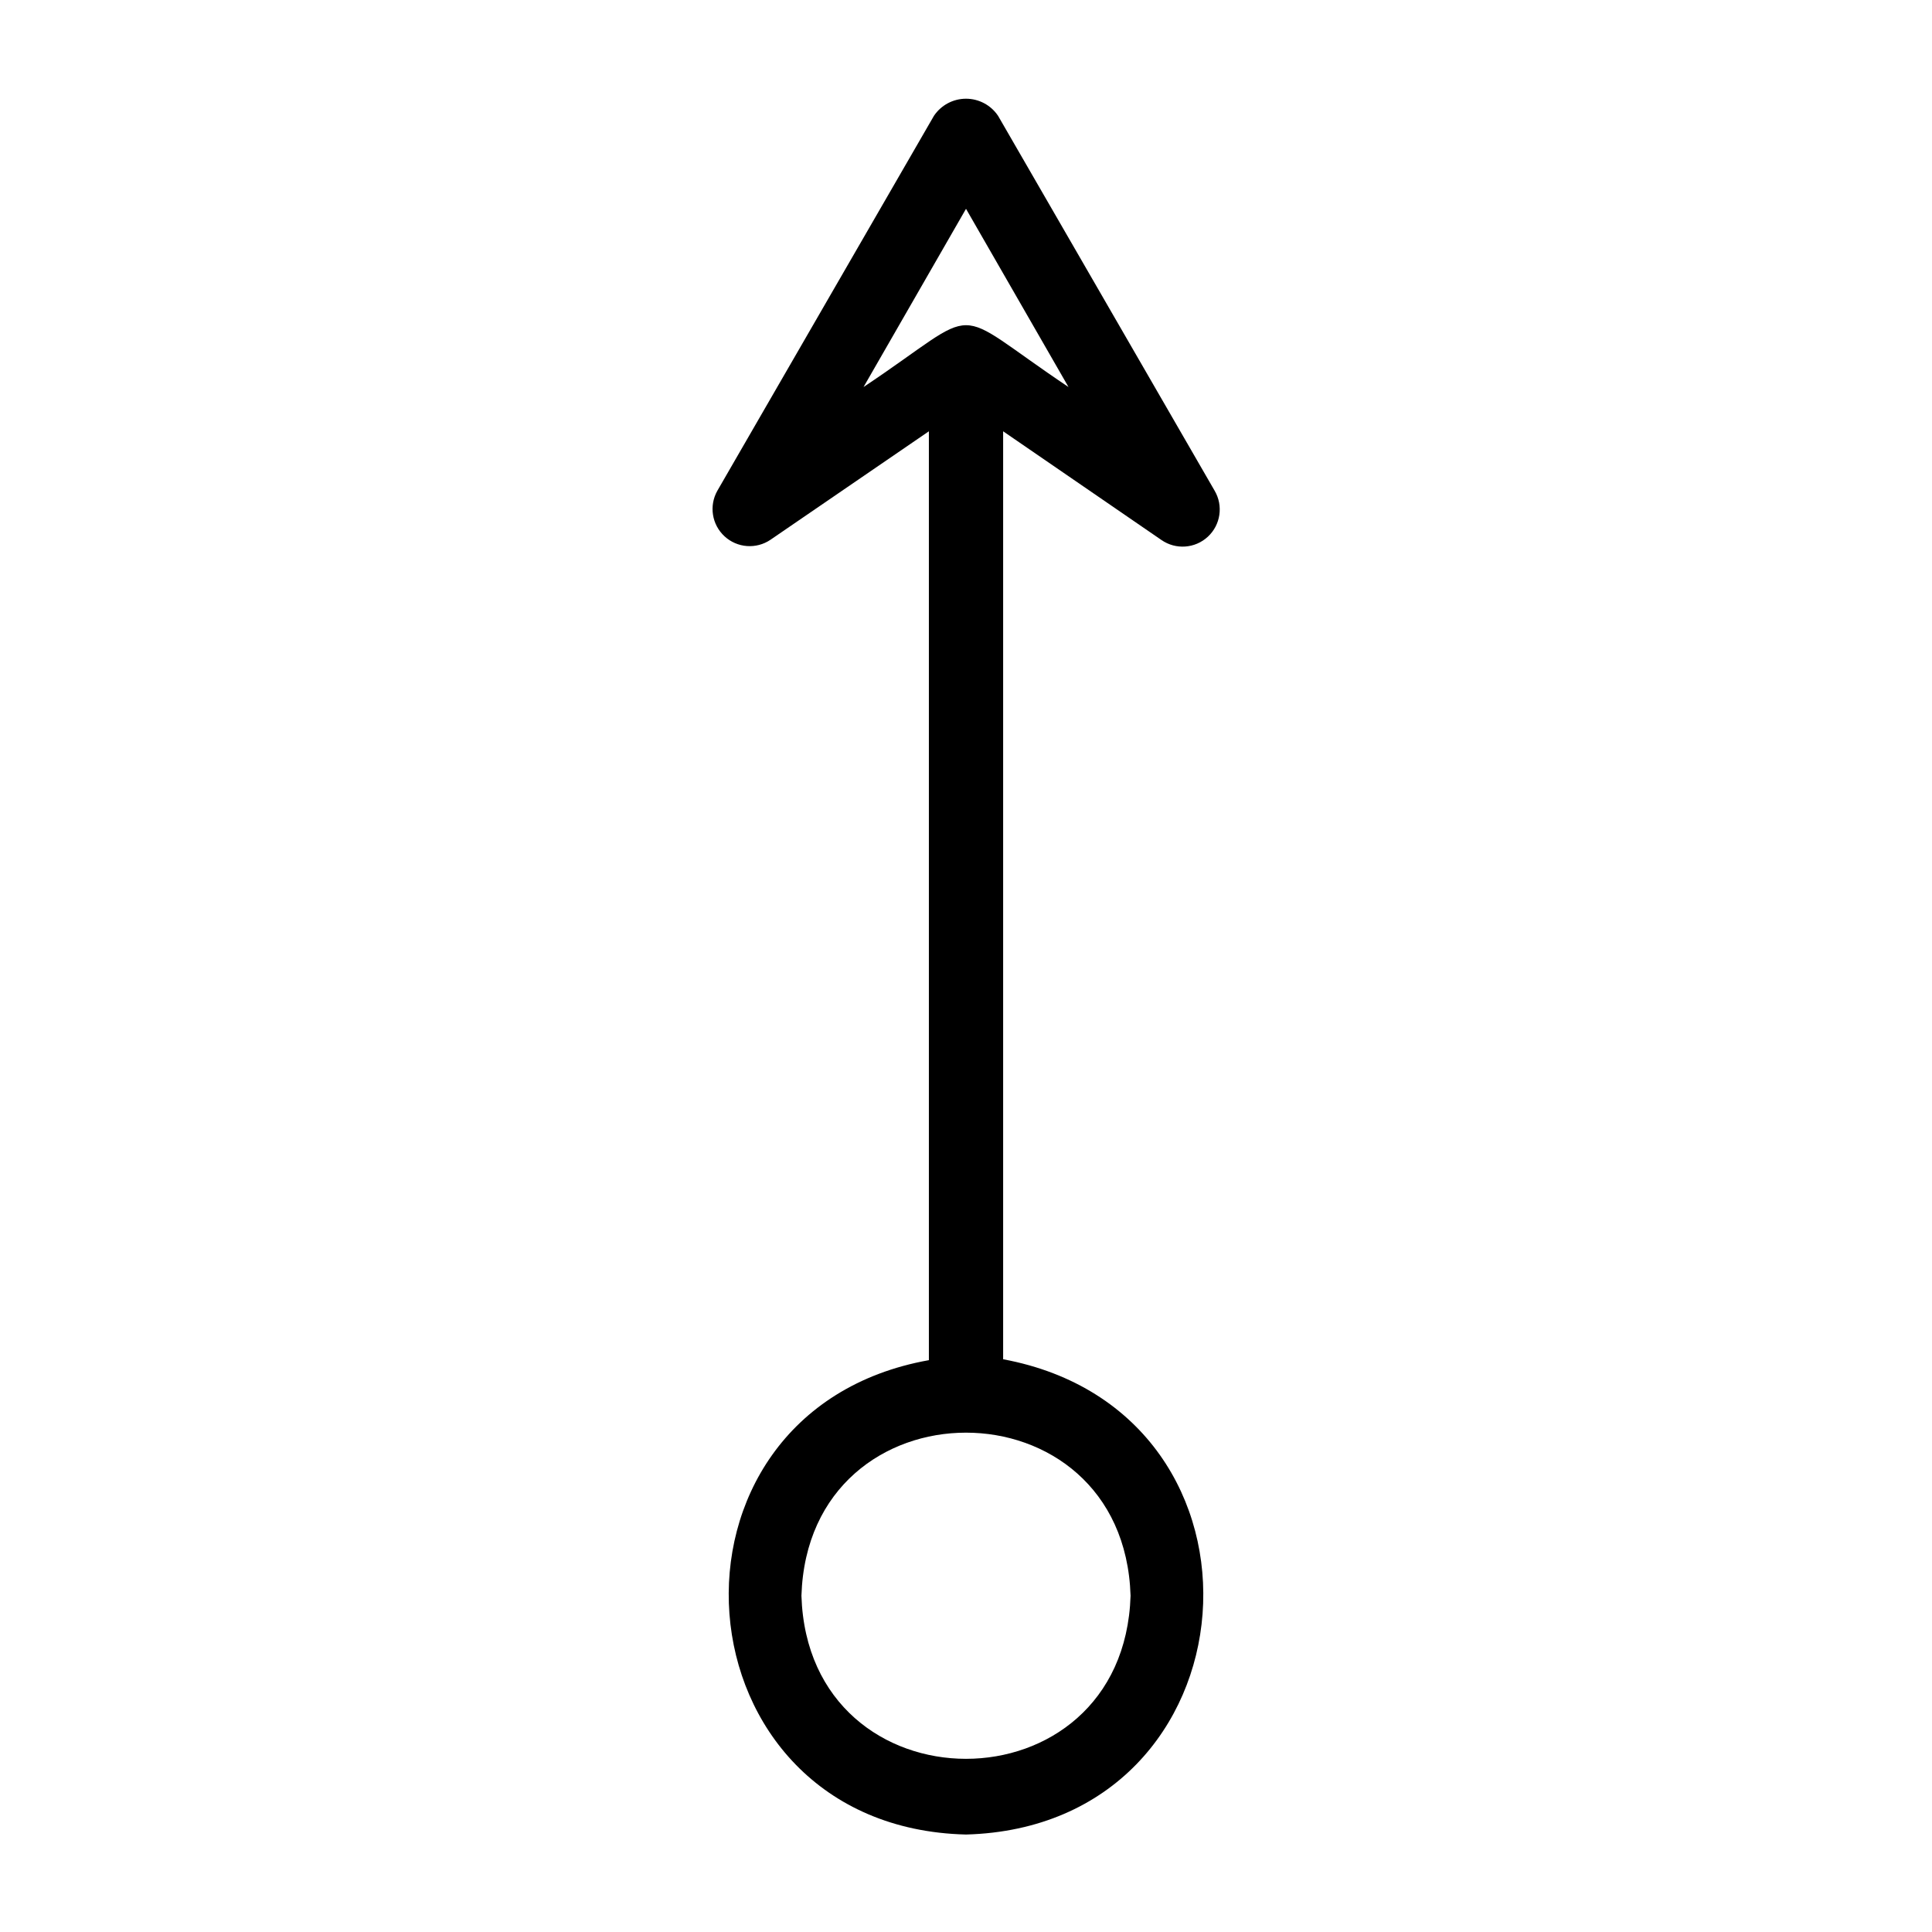
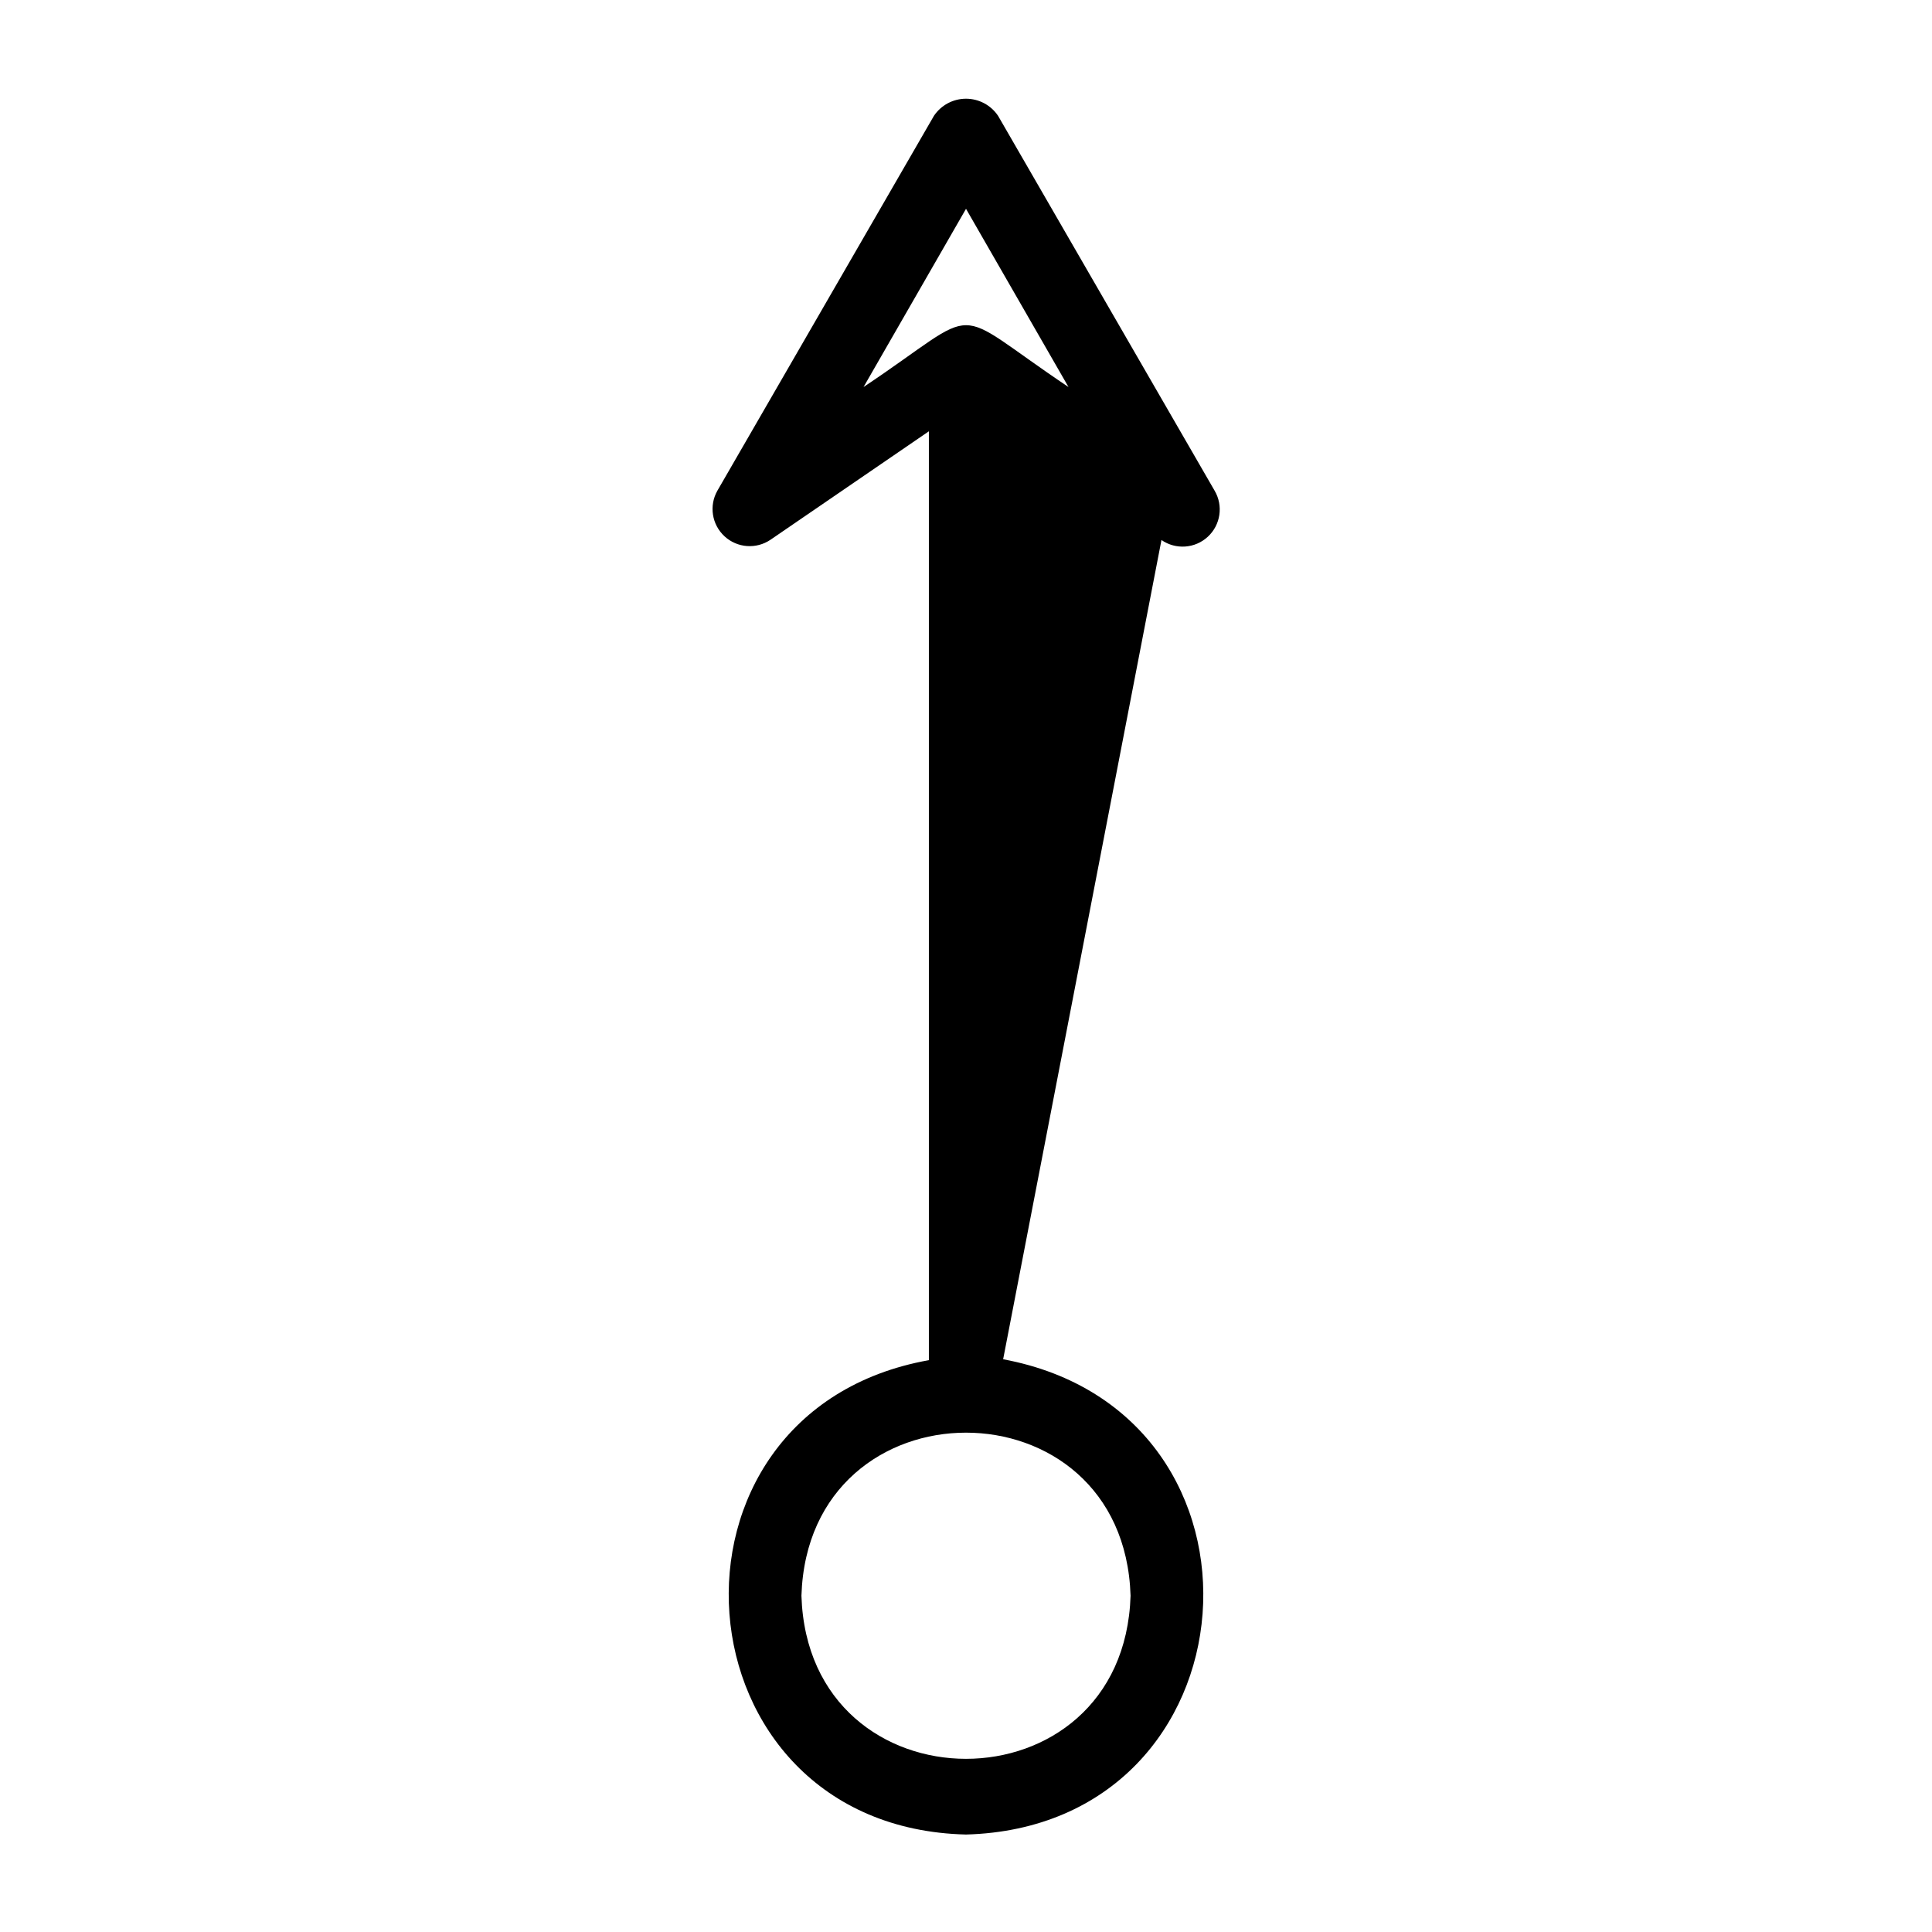
<svg xmlns="http://www.w3.org/2000/svg" fill="#000000" width="800px" height="800px" version="1.1" viewBox="144 144 512 512">
-   <path d="m451.8 287.11c3.797 2.629 8.91 2.266 12.293-0.875 3.387-3.137 4.133-8.211 1.797-12.191l-57.387-99.344c-1.898-2.836-5.09-4.539-8.5-4.539-3.414 0-6.602 1.703-8.504 4.539l-57.387 99.344c-2.254 3.977-1.469 8.984 1.895 12.082 3.359 3.102 8.414 3.477 12.195 0.906l41.961-28.734v246.16c-76.125 13.617-68.094 123.83 9.84 125.71 77.934-2.125 85.961-111.78 9.84-125.95v-245.92zm-51.797-87.773 27.16 47.23c-32.668-21.883-21.648-21.805-54.316 0zm43.609 367.55c-1.812 57.625-85.41 57.625-87.223 0 1.812-57.625 85.414-57.625 87.223 0z" />
+   <path d="m451.8 287.11c3.797 2.629 8.91 2.266 12.293-0.875 3.387-3.137 4.133-8.211 1.797-12.191l-57.387-99.344c-1.898-2.836-5.09-4.539-8.5-4.539-3.414 0-6.602 1.703-8.504 4.539l-57.387 99.344c-2.254 3.977-1.469 8.984 1.895 12.082 3.359 3.102 8.414 3.477 12.195 0.906l41.961-28.734v246.16c-76.125 13.617-68.094 123.83 9.84 125.71 77.934-2.125 85.961-111.78 9.84-125.95zm-51.797-87.773 27.16 47.23c-32.668-21.883-21.648-21.805-54.316 0zm43.609 367.55c-1.812 57.625-85.41 57.625-87.223 0 1.812-57.625 85.414-57.625 87.223 0z" />
</svg>